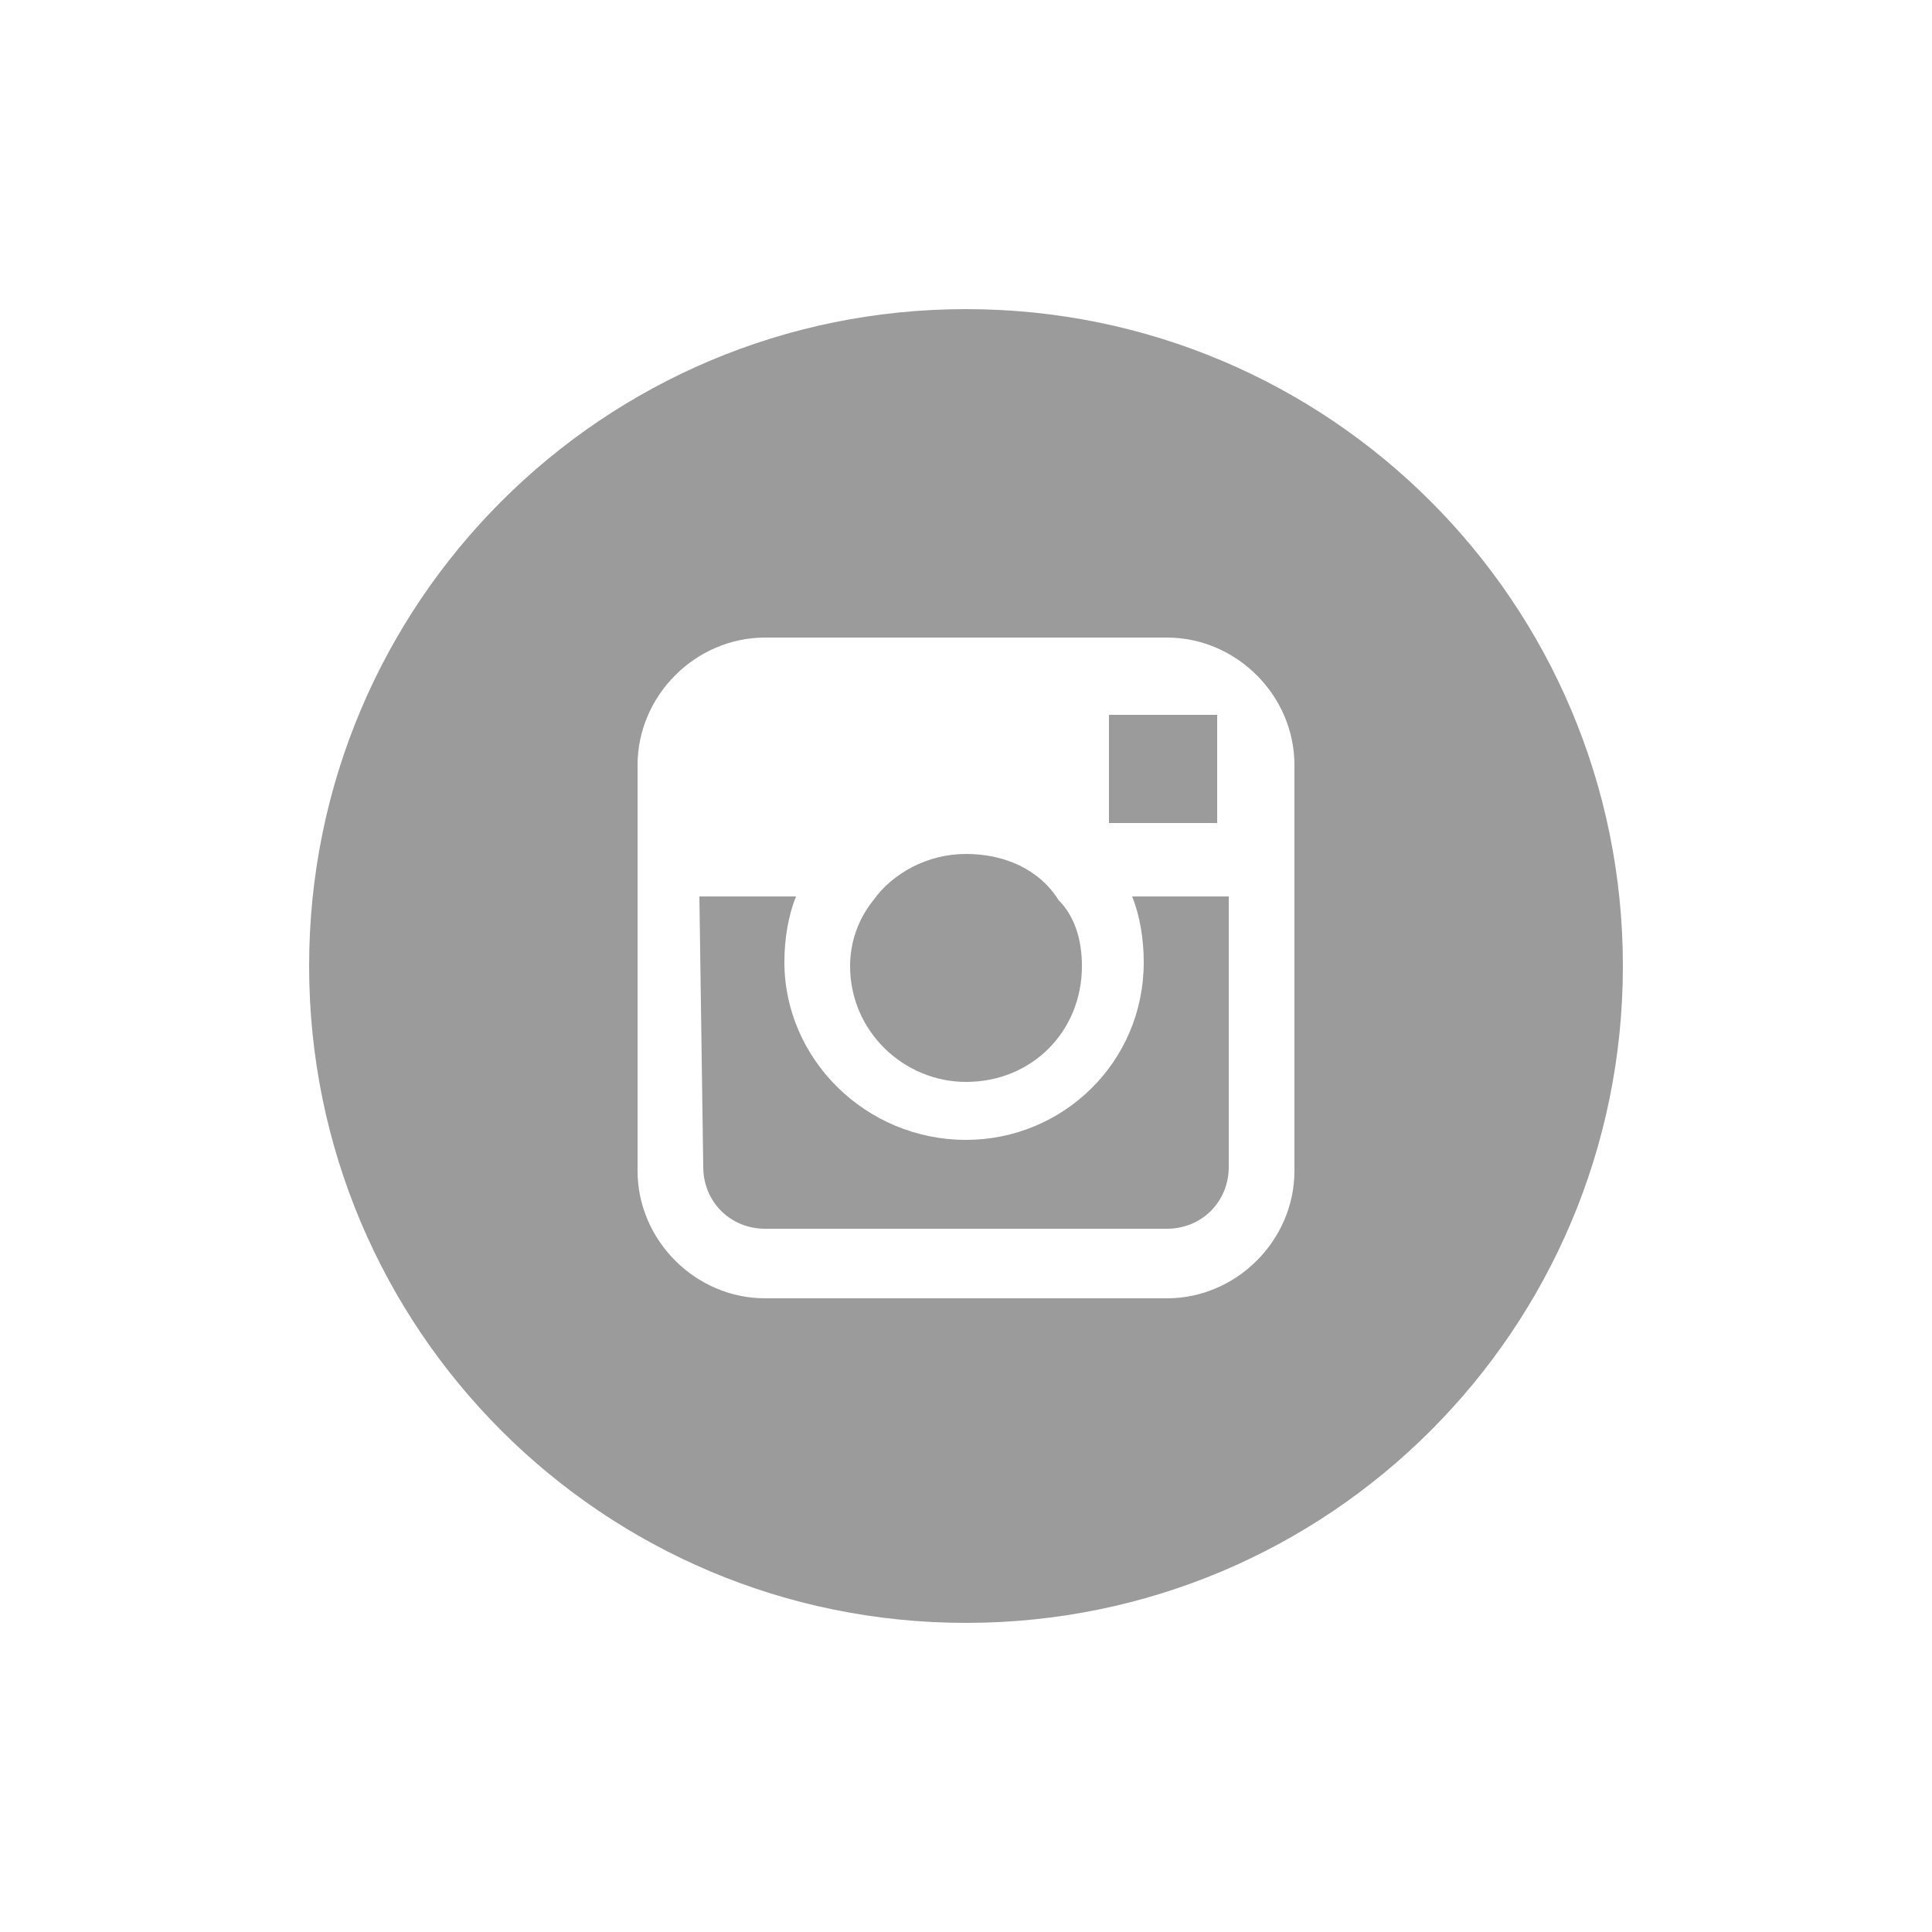
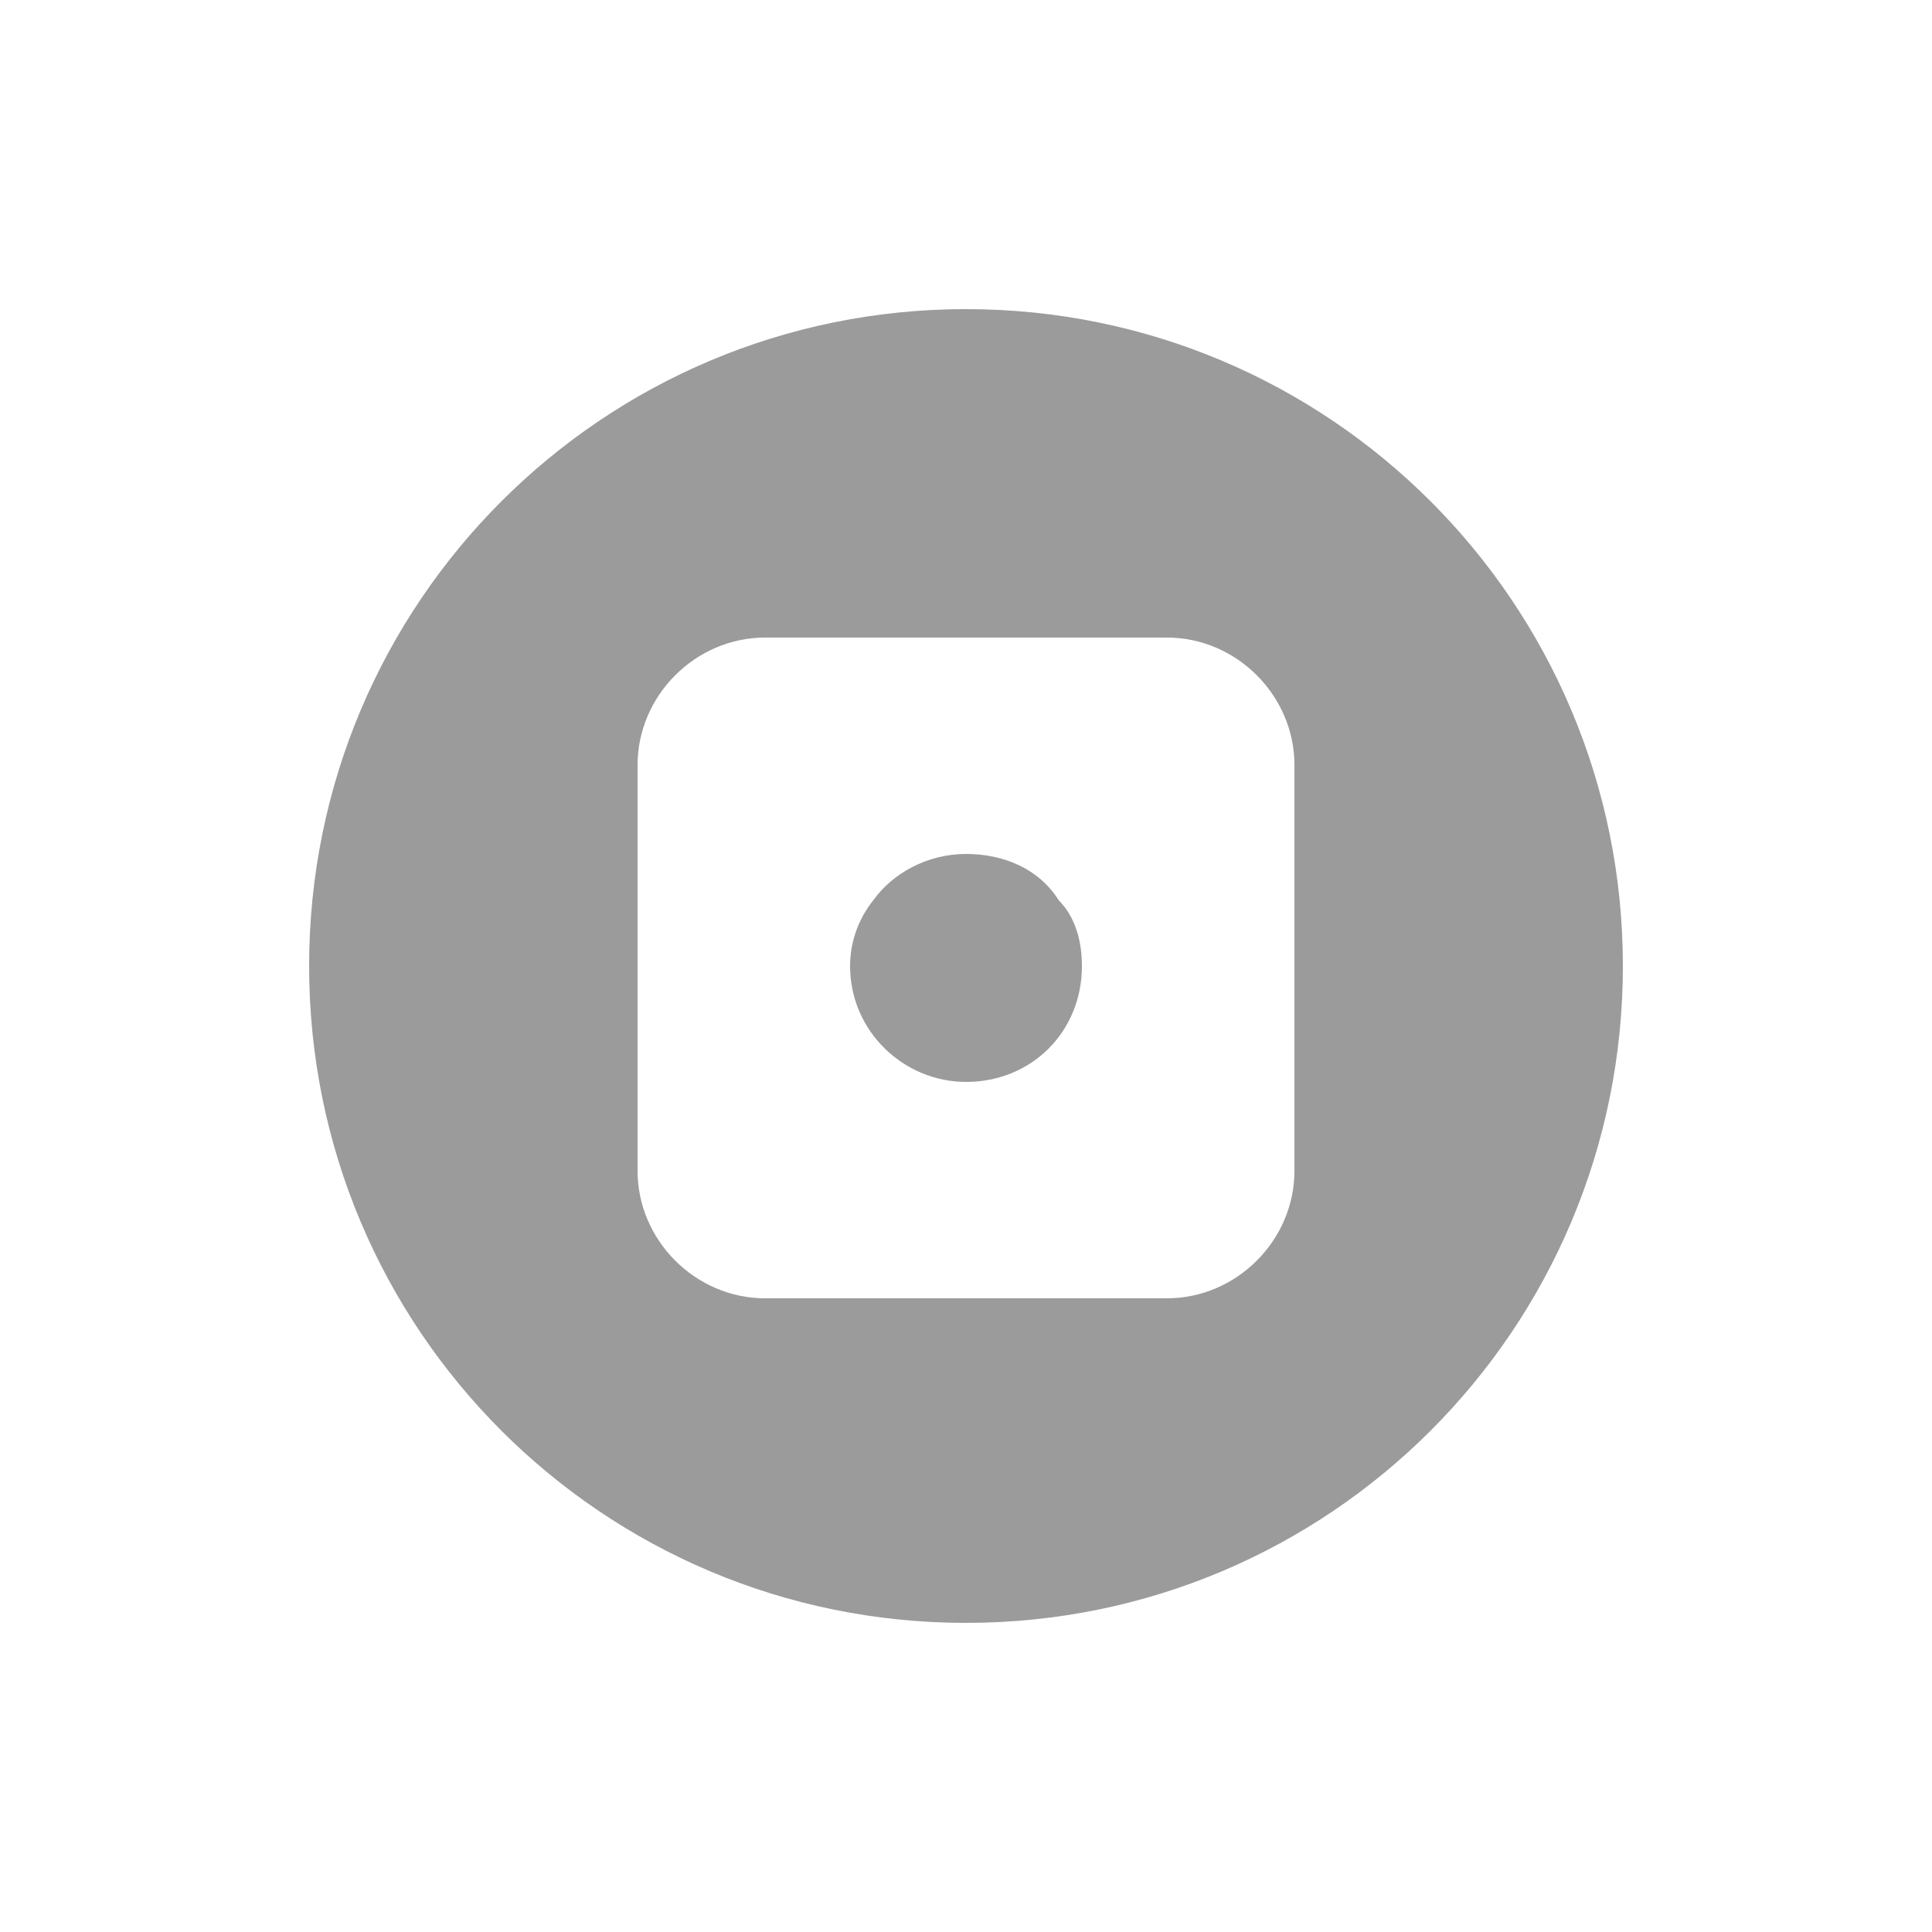
<svg xmlns="http://www.w3.org/2000/svg" version="1.1" id="Capa_1" x="0px" y="0px" viewBox="-280 372 50 50" style="enable-background:new -280 372 50 50;" xml:space="preserve">
  <style type="text/css">
	.st0{fill:#9B9B9B;}
</style>
  <g>
    <path class="st0" d="M-255,400c1.7,0,3-1.3,3-3c0-0.7-0.2-1.3-0.6-1.7c-0.5-0.8-1.4-1.2-2.4-1.2c-1,0-1.9,0.5-2.4,1.2   c-0.4,0.5-0.6,1.1-0.6,1.7C-258,398.7-256.6,400-255,400z" />
-     <polygon class="st0" points="-248.5,393.3 -248.5,390.8 -248.5,390.5 -248.8,390.5 -251.3,390.5 -251.3,393.3  " />
-     <path class="st0" d="M-261.8,402.2c0,0.9,0.7,1.6,1.6,1.6h10.4c0.9,0,1.6-0.7,1.6-1.6v-7h-2.5c0.2,0.5,0.3,1.1,0.3,1.7   c0,2.6-2.1,4.6-4.6,4.6c-2.6,0-4.7-2.1-4.7-4.6c0-0.6,0.1-1.2,0.3-1.7h-2.5L-261.8,402.2L-261.8,402.2z" />
    <path class="st0" d="M-255,414c9.4,0,17-7.6,17-17c0-9.4-7.6-17-17-17c-9.4,0-17,7.6-17,17S-264.4,414-255,414z M-263.5,391.8   c0-1.8,1.5-3.3,3.3-3.3h10.4c1.8,0,3.3,1.5,3.3,3.3v3.5v7c0,1.8-1.5,3.3-3.3,3.3h-10.4c-1.8,0-3.3-1.5-3.3-3.3v-7V391.8z" />
  </g>
</svg>